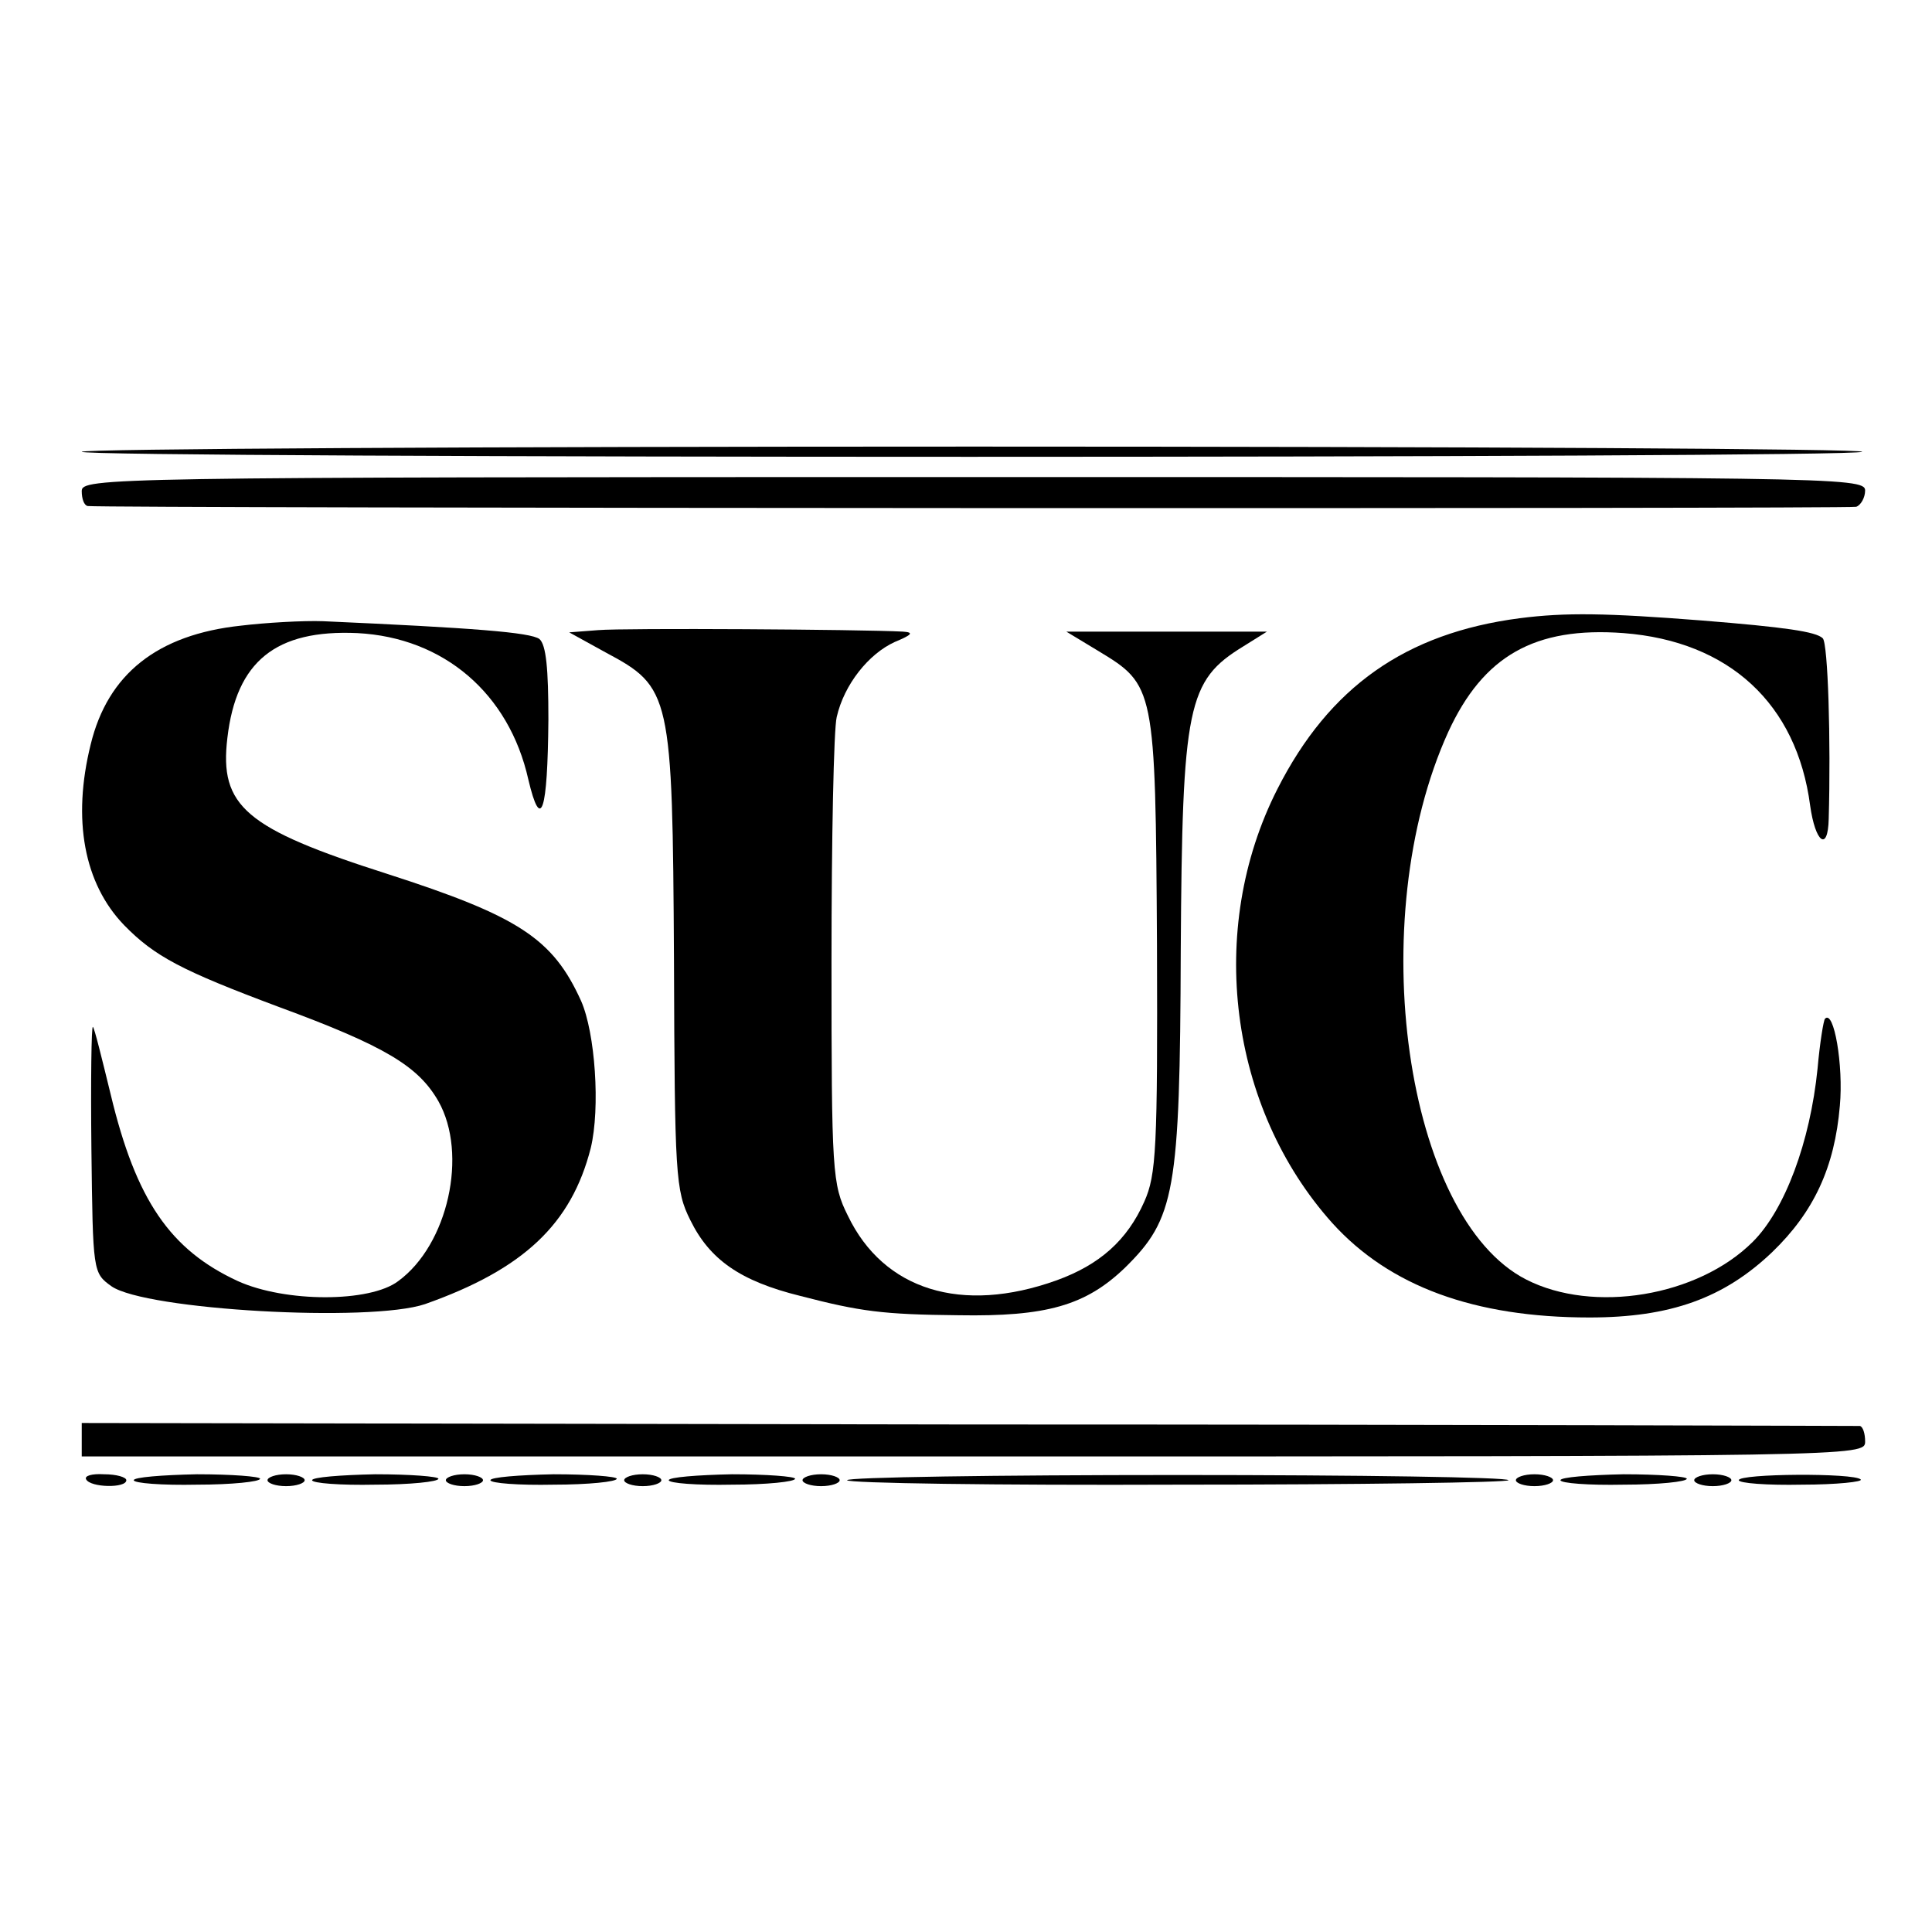
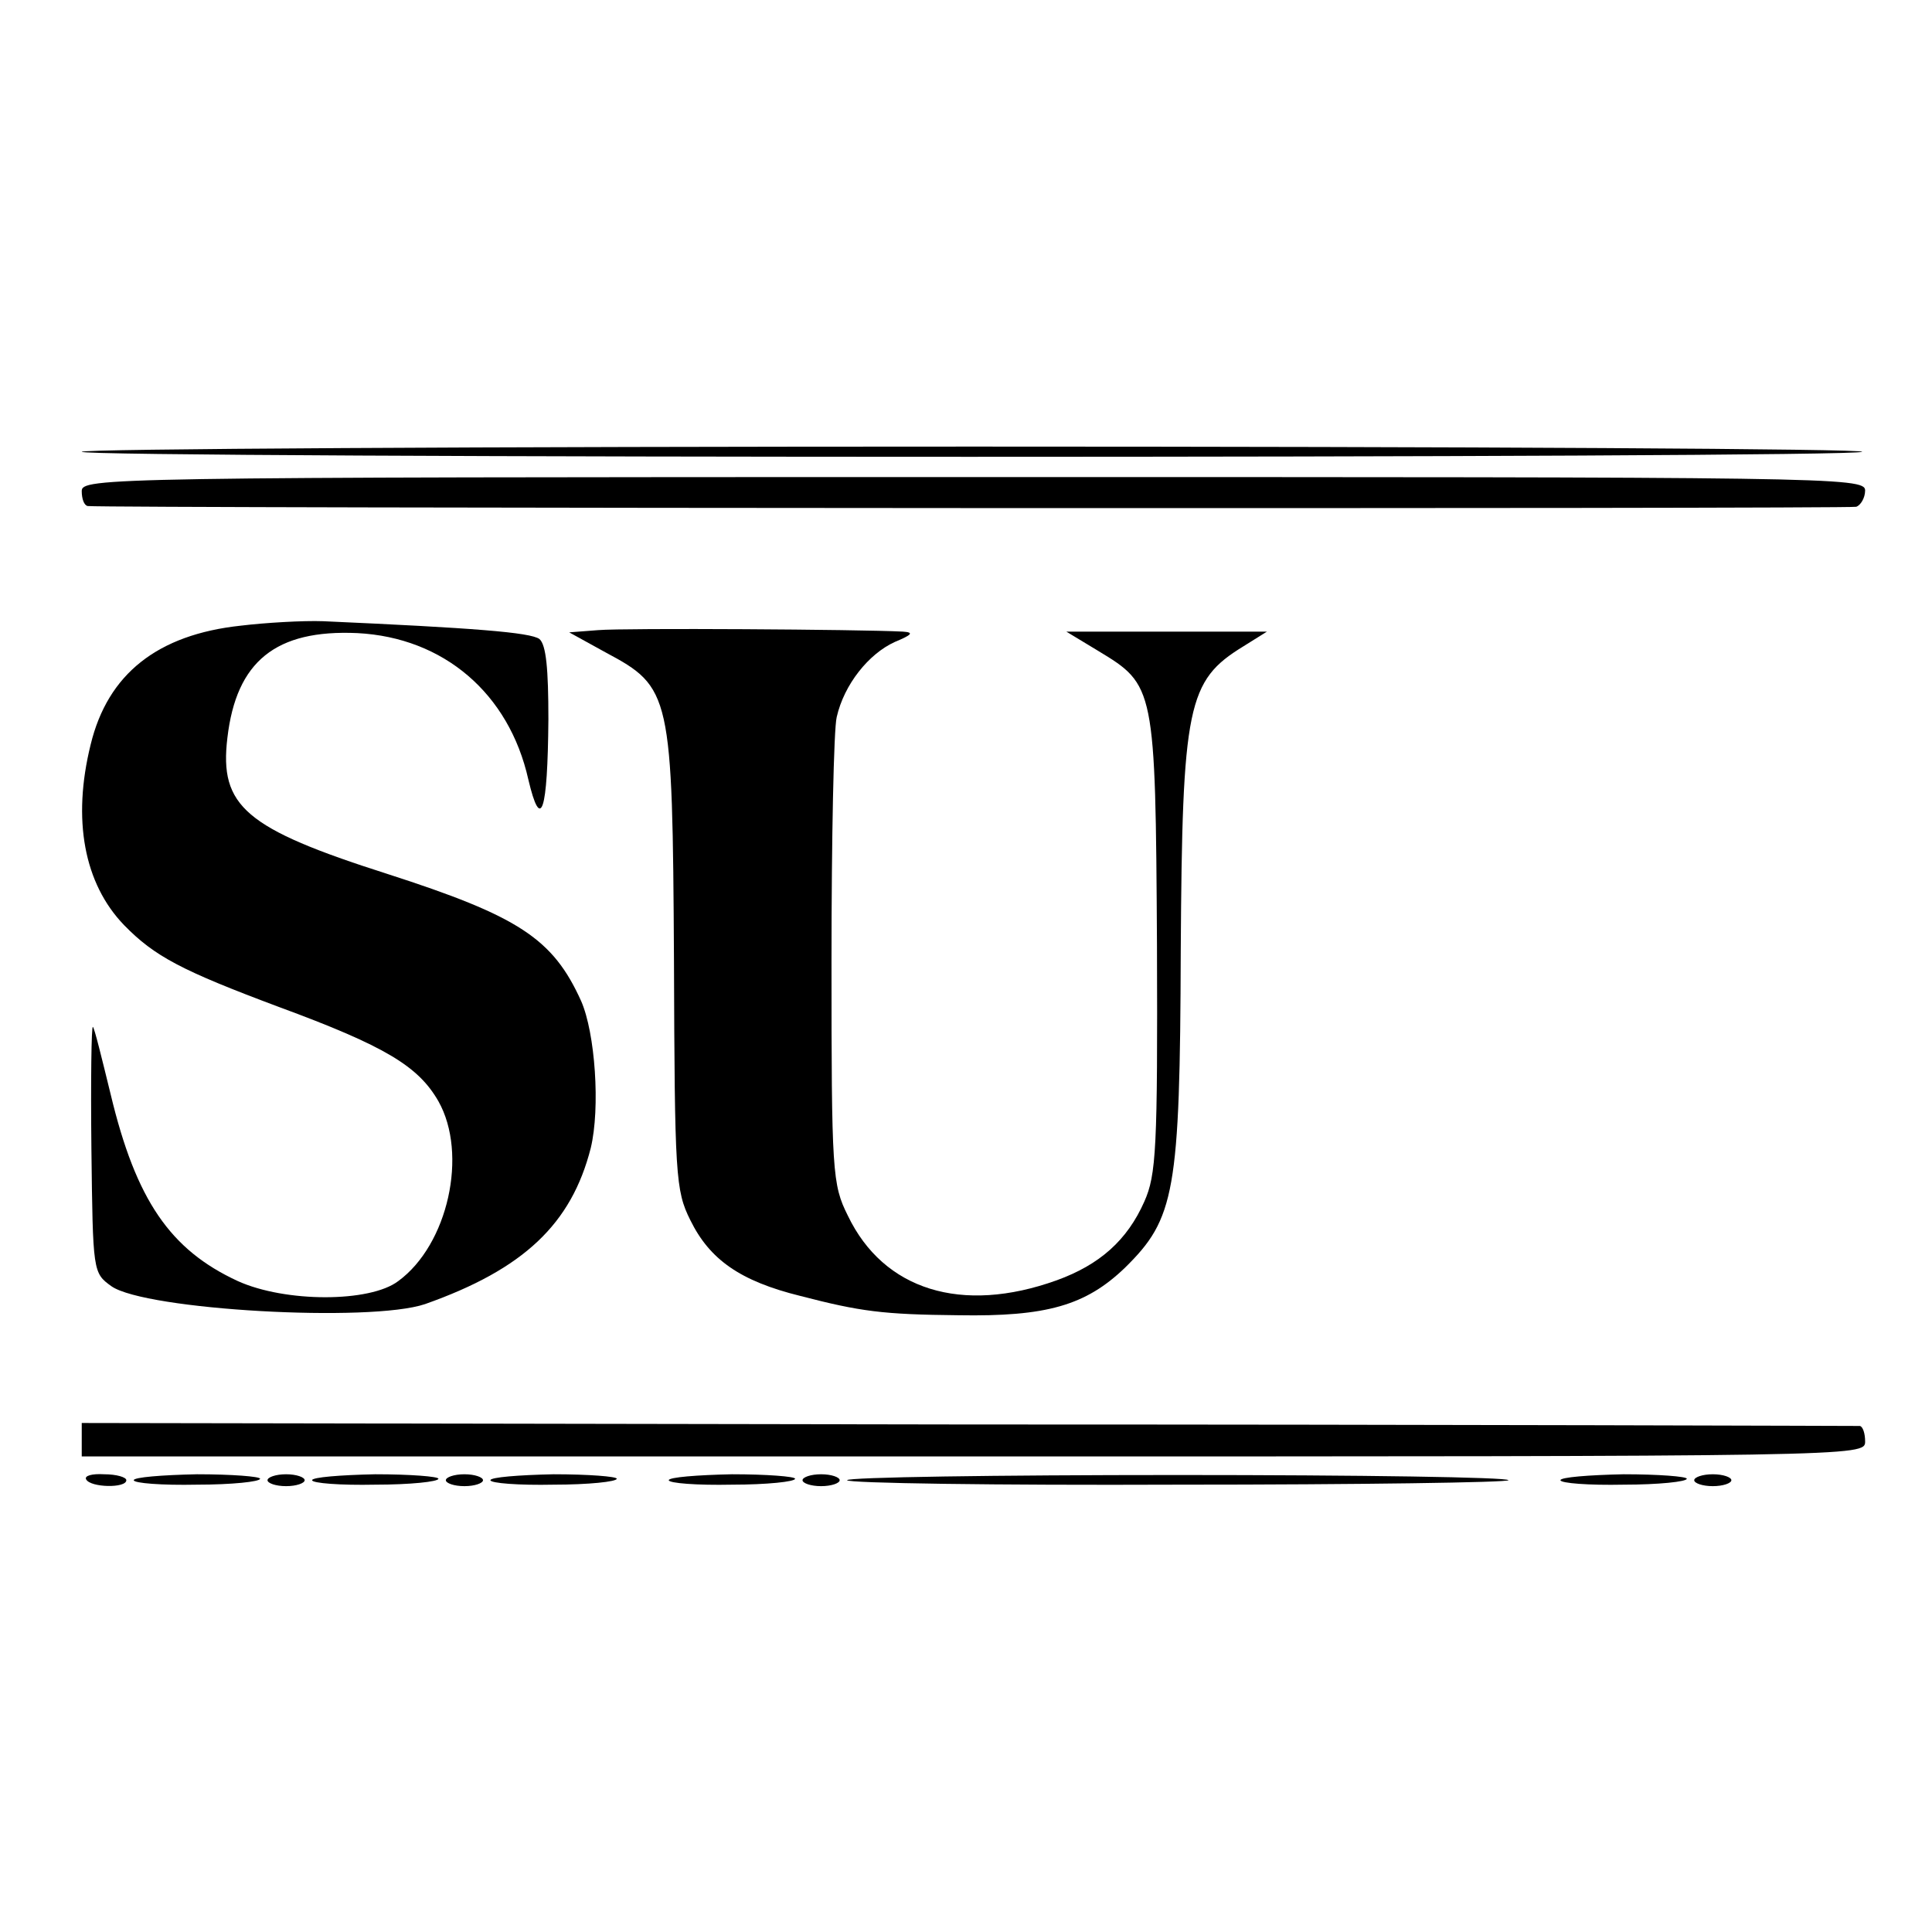
<svg xmlns="http://www.w3.org/2000/svg" version="1.0" width="260pt" height="260pt" viewBox="0 0 260 260" preserveAspectRatio="xMidYMid meet">
  <g transform="translate(0,260) scale(0.1,-0.1)" fill="#000000" stroke="none">
    <path d="M110 1992 c0 -9 2387 -9 2396 0 4 4 -534 7 -1195 7 -660 0 -1201 -3 -1201 -7z" />
    <path d="M110 1939 c0 -10 3 -19 8 -20 27 -3 2370 -4 2380 -1 6 2 12 12 12 22 0 18 -47 18 -1200 18 -1171 0 -1200 -1 -1200 -19z" />
-     <path d="M2045 1768 c-153 -20 -256 -92 -326 -230 -96 -189 -65 -429 74 -584 77 -85 191 -127 346 -127 109 0 181 26 246 88 56 54 84 114 91 197 5 54 -8 130 -20 117 -2 -2 -7 -33 -10 -67 -10 -99 -44 -190 -87 -233 -74 -74 -215 -97 -305 -51 -163 83 -220 484 -105 737 47 102 116 142 236 133 142 -11 233 -95 251 -232 7 -50 24 -63 25 -18 3 106 -1 236 -8 243 -9 9 -51 15 -163 24 -128 10 -183 11 -245 3z" />
    <path d="M324 1758 c-112 -12 -179 -65 -202 -160 -25 -101 -9 -187 45 -243 41 -42 77 -61 208 -110 144 -53 188 -80 215 -127 40 -71 13 -193 -54 -242 -38 -29 -152 -29 -216 0 -91 42 -137 109 -171 251 -12 49 -22 90 -24 91 -2 2 -3 -72 -2 -164 2 -166 2 -167 27 -185 46 -32 348 -49 422 -24 133 47 197 108 223 210 13 54 6 155 -13 198 -38 84 -84 114 -261 171 -191 61 -226 91 -215 183 12 103 65 146 175 141 116 -6 204 -81 230 -197 17 -72 26 -44 27 81 0 68 -3 100 -12 108 -12 9 -89 15 -291 24 -27 1 -78 -2 -111 -6z" />
    <path d="M805 1752 l-39 -3 49 -27 c88 -47 90 -55 92 -414 1 -290 2 -310 22 -350 26 -53 67 -82 148 -102 81 -21 111 -25 213 -26 118 -2 171 13 224 64 67 66 74 101 75 427 2 330 9 363 84 409 l32 20 -135 0 -135 0 43 -26 c76 -46 77 -48 79 -395 1 -275 -1 -310 -17 -346 -23 -52 -60 -85 -118 -106 -128 -46 -233 -13 -281 87 -21 42 -22 58 -22 343 0 164 3 312 7 328 10 44 43 85 78 101 24 10 26 13 11 14 -57 3 -375 5 -410 2z" />
    <path d="M110 663 l0 -23 1200 0 c1193 0 1200 0 1200 20 0 11 -3 20 -7 21 -5 0 -545 2 -1201 2 l-1192 2 0 -22z" />
    <path d="M116 609 c6 -11 54 -12 54 -1 0 4 -13 8 -30 8 -16 1 -27 -2 -24 -7z" />
    <path d="M180 608 c0 -4 38 -7 85 -6 47 0 85 4 85 8 0 3 -38 6 -85 6 -47 -1 -85 -4 -85 -8z" />
    <path d="M360 608 c0 -4 11 -8 25 -8 14 0 25 4 25 8 0 4 -11 8 -25 8 -14 0 -25 -4 -25 -8z" />
    <path d="M420 608 c0 -4 38 -7 85 -6 47 0 85 4 85 8 0 3 -38 6 -85 6 -47 -1 -85 -4 -85 -8z" />
    <path d="M600 608 c0 -4 11 -8 25 -8 14 0 25 4 25 8 0 4 -11 8 -25 8 -14 0 -25 -4 -25 -8z" />
    <path d="M660 608 c0 -4 38 -7 85 -6 47 0 85 4 85 8 0 3 -38 6 -85 6 -47 -1 -85 -4 -85 -8z" />
-     <path d="M840 608 c0 -4 11 -8 25 -8 14 0 25 4 25 8 0 4 -11 8 -25 8 -14 0 -25 -4 -25 -8z" />
    <path d="M900 608 c0 -4 38 -7 85 -6 47 0 85 4 85 8 0 3 -38 6 -85 6 -47 -1 -85 -4 -85 -8z" />
    <path d="M1080 608 c0 -4 11 -8 25 -8 14 0 25 4 25 8 0 4 -11 8 -25 8 -14 0 -25 -4 -25 -8z" />
    <path d="M1140 608 c0 -4 200 -7 445 -6 245 0 445 3 445 6 0 4 -200 7 -445 7 -245 0 -445 -3 -445 -7z" />
-     <path d="M2040 608 c0 -4 11 -8 25 -8 14 0 25 4 25 8 0 4 -11 8 -25 8 -14 0 -25 -4 -25 -8z" />
    <path d="M2100 608 c0 -4 38 -7 85 -6 47 0 85 4 85 8 0 3 -38 6 -85 6 -47 -1 -85 -4 -85 -8z" />
    <path d="M2280 608 c0 -4 11 -8 25 -8 14 0 25 4 25 8 0 4 -11 8 -25 8 -14 0 -25 -4 -25 -8z" />
-     <path d="M2340 608 c0 -4 38 -7 85 -6 47 0 83 4 79 7 -8 9 -164 8 -164 -1z" />
  </g>
</svg>